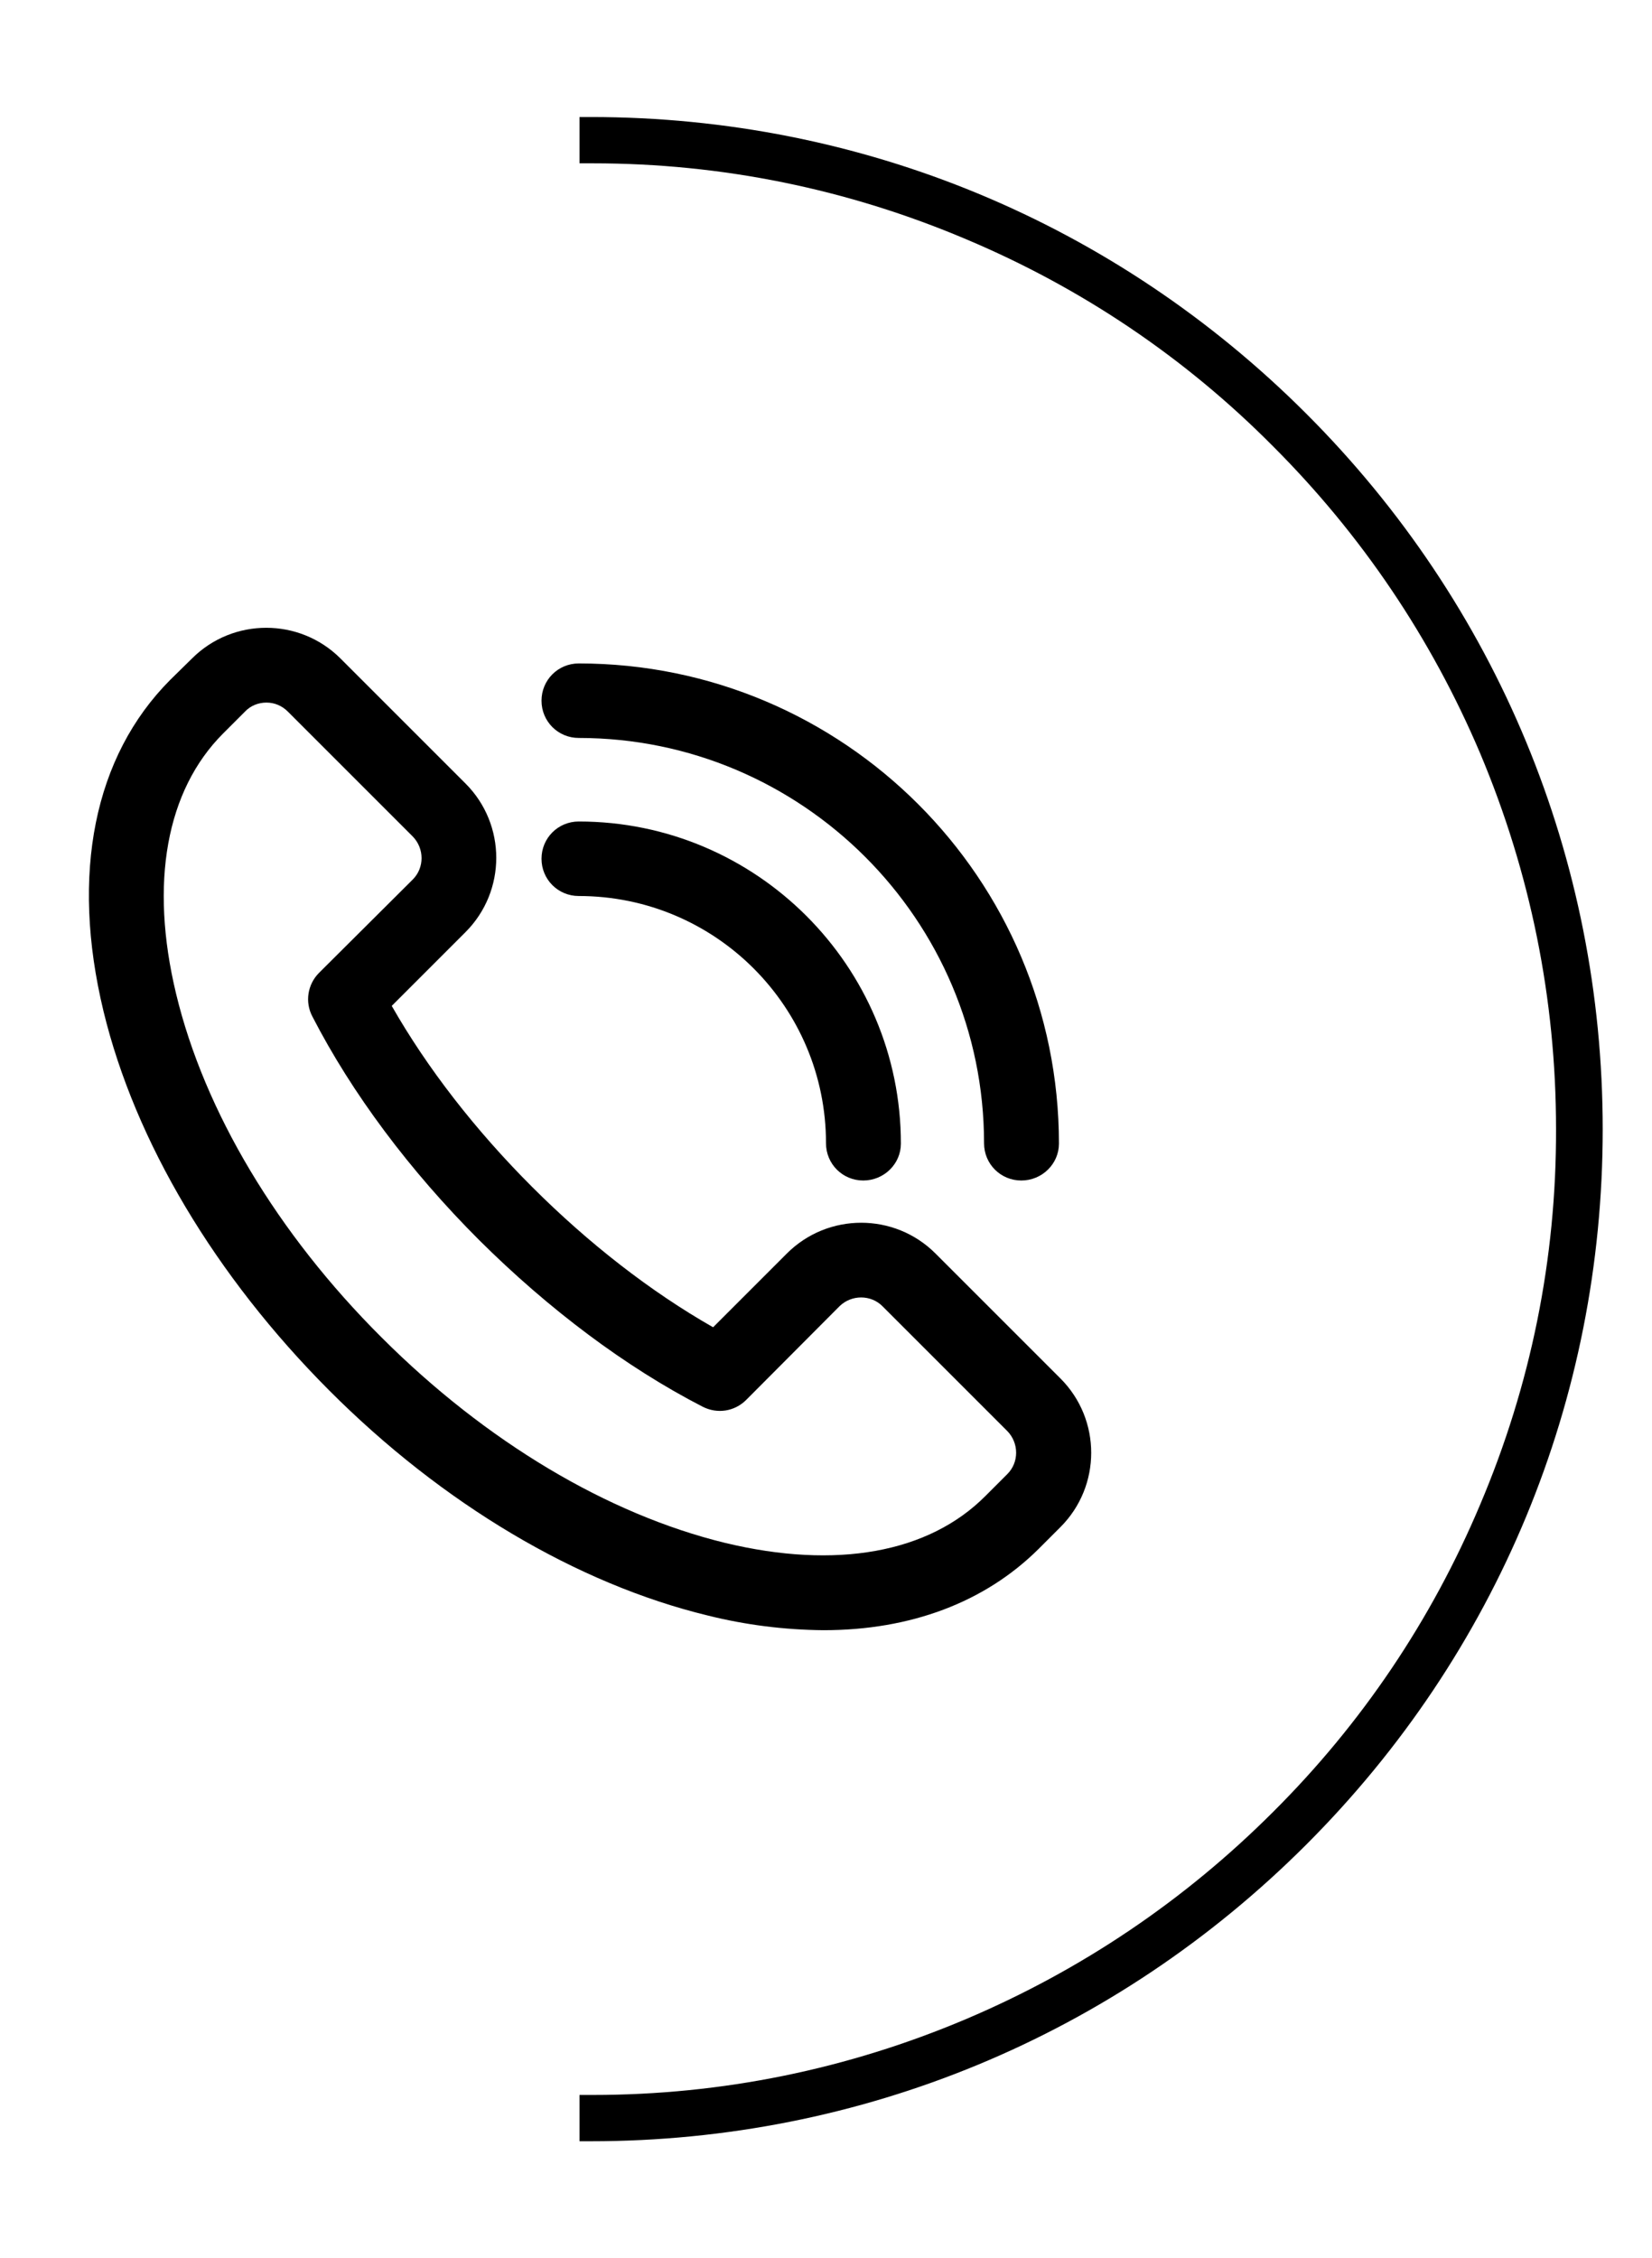
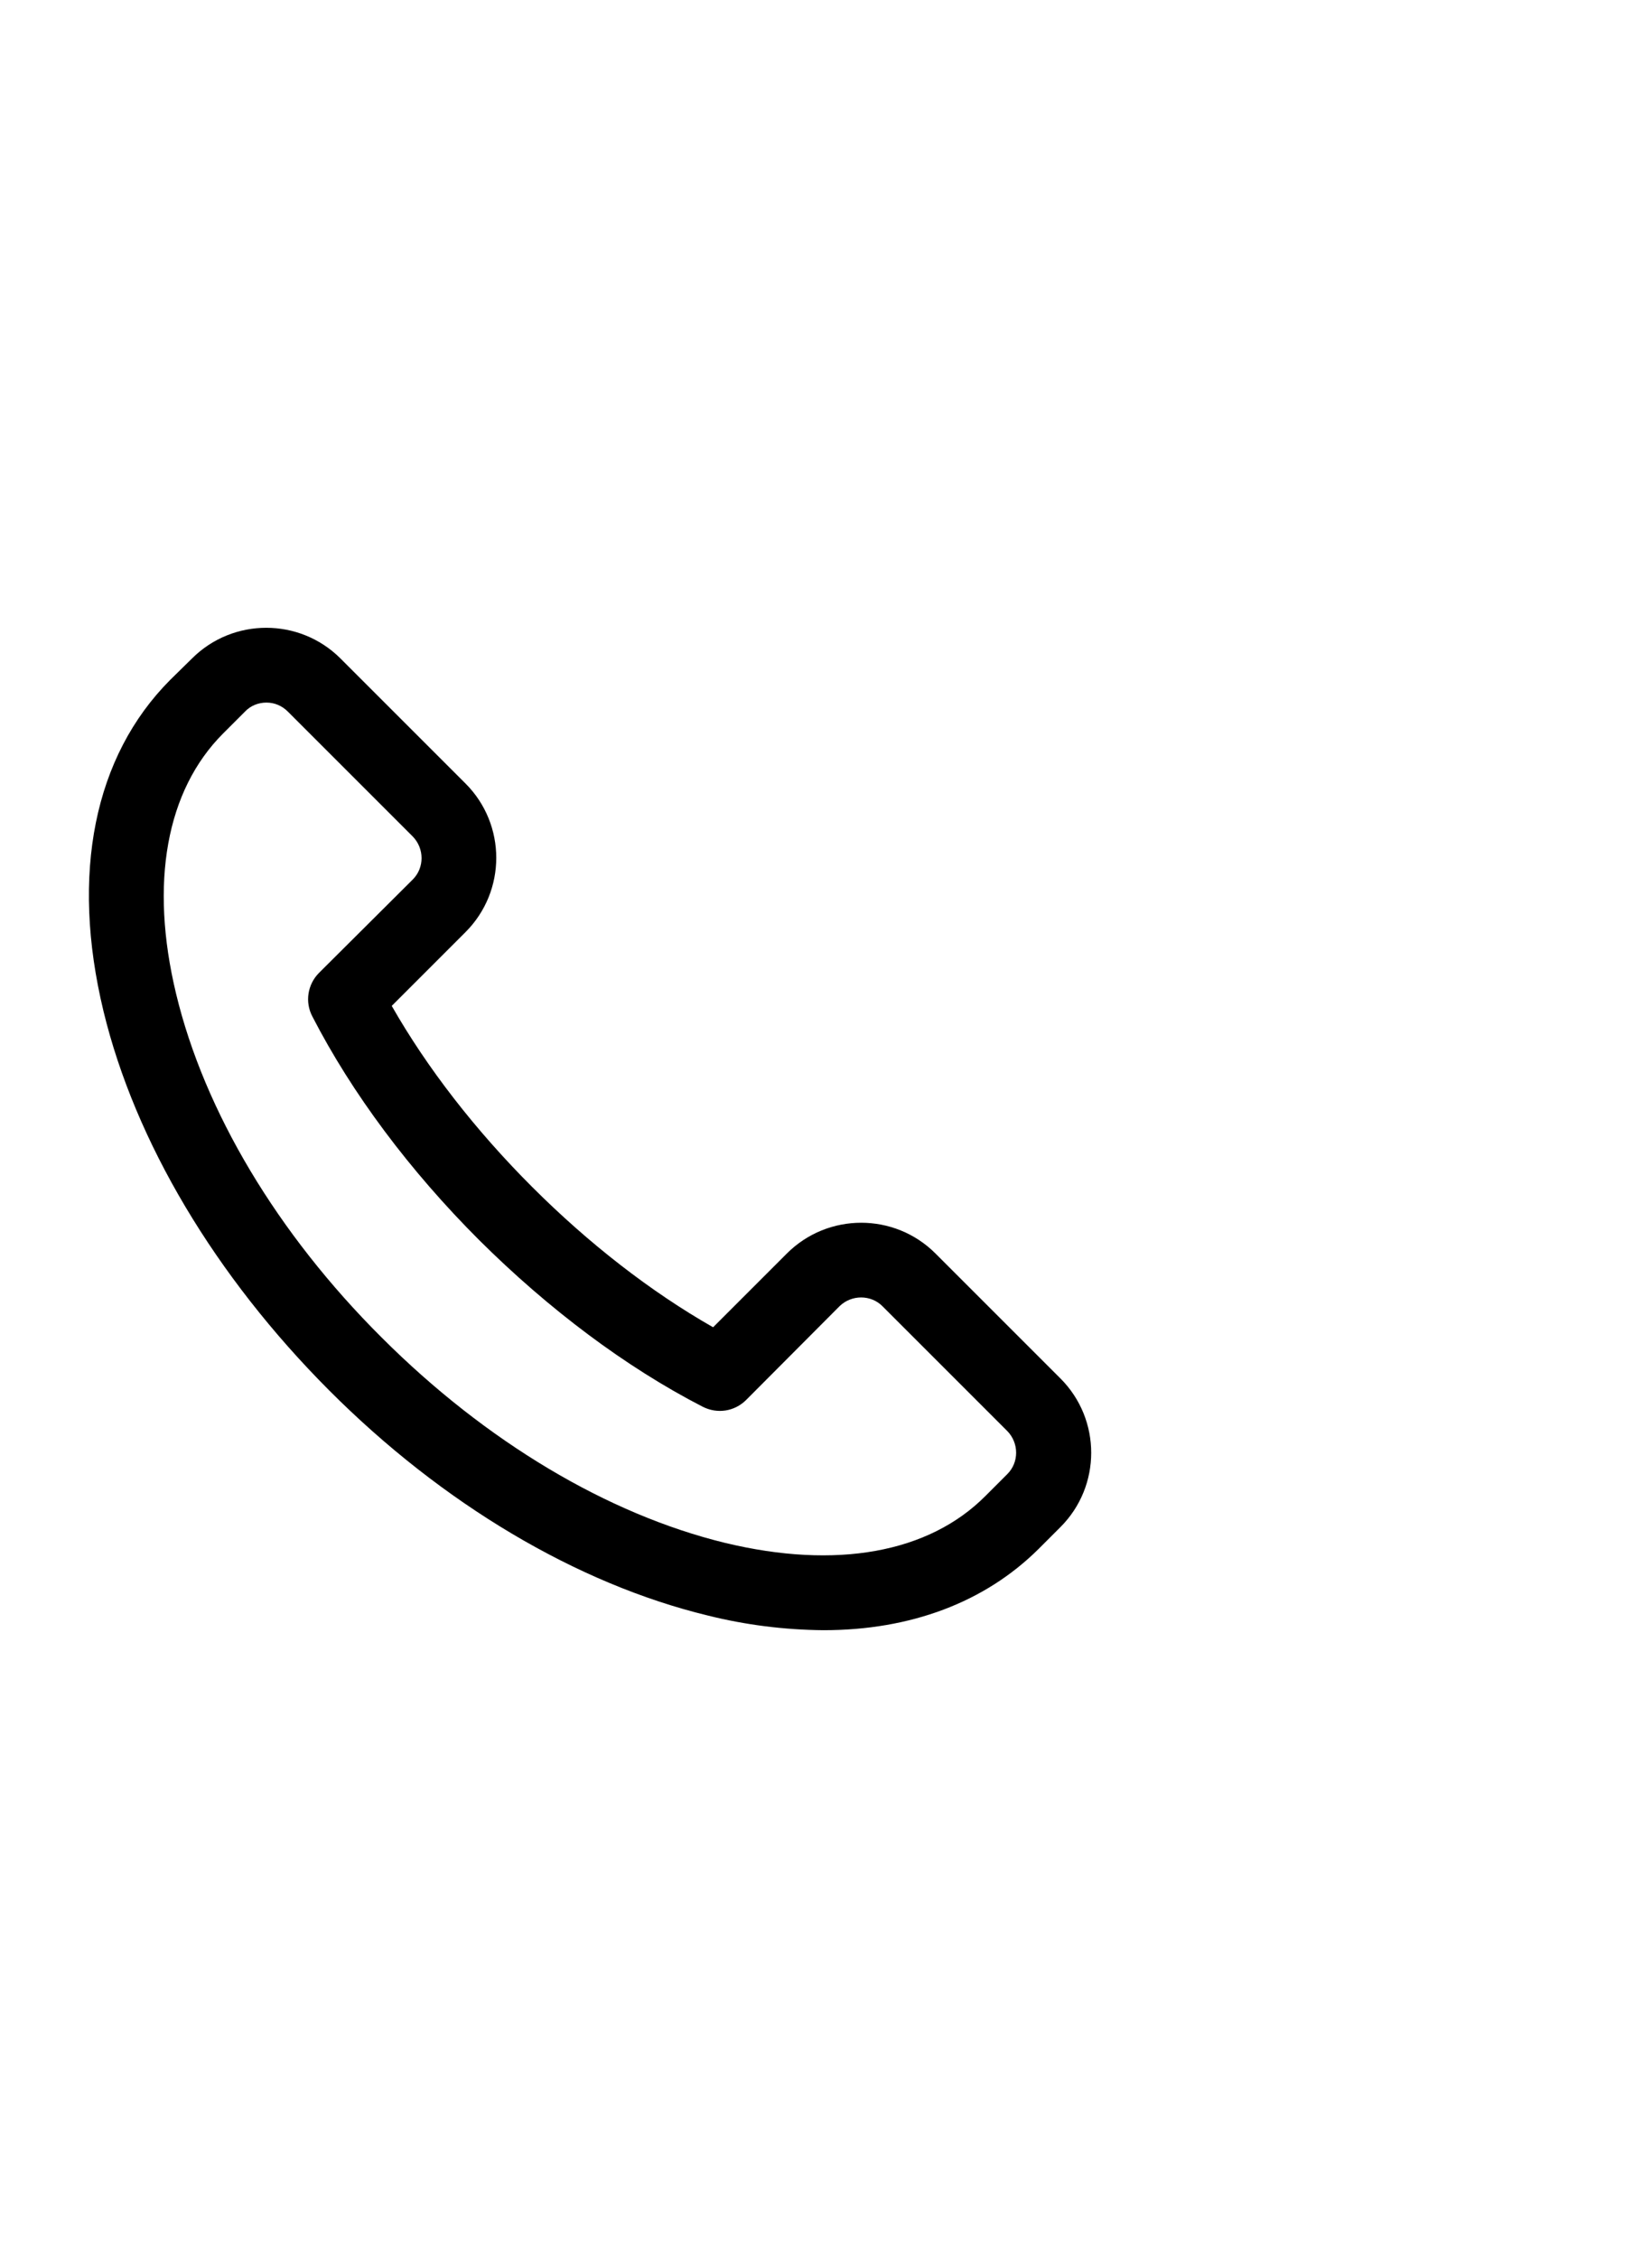
<svg xmlns="http://www.w3.org/2000/svg" version="1.1" id="Capa_1" x="0px" y="0px" viewBox="0 0 439 600" style="enable-background:new 0 0 439 600;" xml:space="preserve">
-   <path d="M347.1,109.9C296.3,59.1,228.8,31.1,157,31.1h-3v12.3h3c0.2,0,0.3,0,0.5,0c34.3,0,67.7,6.8,99.3,20.2  c30.6,12.9,58.1,31.4,81.5,55c23.5,23.5,42,50.9,55,81.5c13.4,31.8,20.2,65.4,20.2,99.9c0.1,34.5-6.7,68.1-20.2,99.9  c-12.9,30.6-31.4,58.1-55,81.6c-23.5,23.5-50.9,42-81.5,55c-31.6,13.4-65,20.2-99.3,20.2c-0.2,0-0.3,0-0.5,0h-3V569h3  c71.8,0,139.3-28,190.1-78.8s78.8-118.3,78.8-190.1S397.9,160.7,347.1,109.9z" />
  <g id="_1">
    <path d="M218.8,433.2c-10.4-0.1-20.7-1.4-30.7-3.9c-34.7-8.4-70.5-29.6-100.7-59.9s-51.5-66-59.9-100.7c-8.8-36.5-2.5-67.7,17.7-88   L51,175c10.9-10.9,28.6-10.9,39.5,0l33.2,33.2c10.9,10.9,10.9,28.6,0,39.5l-19.6,19.6c9.4,16.5,22.2,33,37.3,48.1   s31.6,27.9,48.1,37.3l19.6-19.6c10.9-10.9,28.6-10.9,39.5,0c0,0,0,0,0,0l33.2,33.2c10.9,10.9,10.9,28.6,0,39.5l-5.8,5.8   C261.7,425.8,242,433.2,218.8,433.2z M70.8,186.7c-2.1,0-4.2,0.8-5.7,2.4l-5.8,5.8c-15.1,15.1-19.6,39.7-12.5,69.2   c7.5,31.2,26.9,63.7,54.6,91.3c27.7,27.7,60.1,47,91.3,54.6c29.5,7.1,54.1,2.7,69.2-12.5l5.8-5.8c3.1-3.1,3.1-8.2,0-11.4   l-33.2-33.2c-3.1-3.1-8.2-3.1-11.4,0L198.3,372c-3.1,3.1-7.7,3.8-11.6,1.8c-20.4-10.5-40.9-25.9-59.4-44.3   c-18.5-18.5-33.8-39-44.3-59.4c-2-3.8-1.3-8.5,1.8-11.6l24.9-24.8c3.1-3.1,3.1-8.2,0-11.4l-33.2-33.2   C74.9,187.5,72.9,186.7,70.8,186.7z" />
-     <path d="M229.4,313.7c-5.5,0-9.9-4.4-9.9-9.9l0,0c0-36.3-29.4-65.7-65.7-65.7c-5.5,0-9.9-4.4-9.9-9.9s4.4-9.9,9.9-9.9l0,0   c47.2,0,85.6,38.4,85.6,85.6C239.4,309.3,234.9,313.7,229.4,313.7C229.4,313.7,229.4,313.7,229.4,313.7z" />
-     <path d="M271.4,313.7c-5.5,0-9.9-4.4-9.9-9.9l0,0c0-59.4-48.4-107.7-107.7-107.7c-5.5,0-9.9-4.4-9.9-9.9s4.4-9.9,9.9-9.9l0,0   c70.4,0,127.6,57.2,127.6,127.6C281.4,309.3,276.9,313.7,271.4,313.7L271.4,313.7z" />
  </g>
</svg>